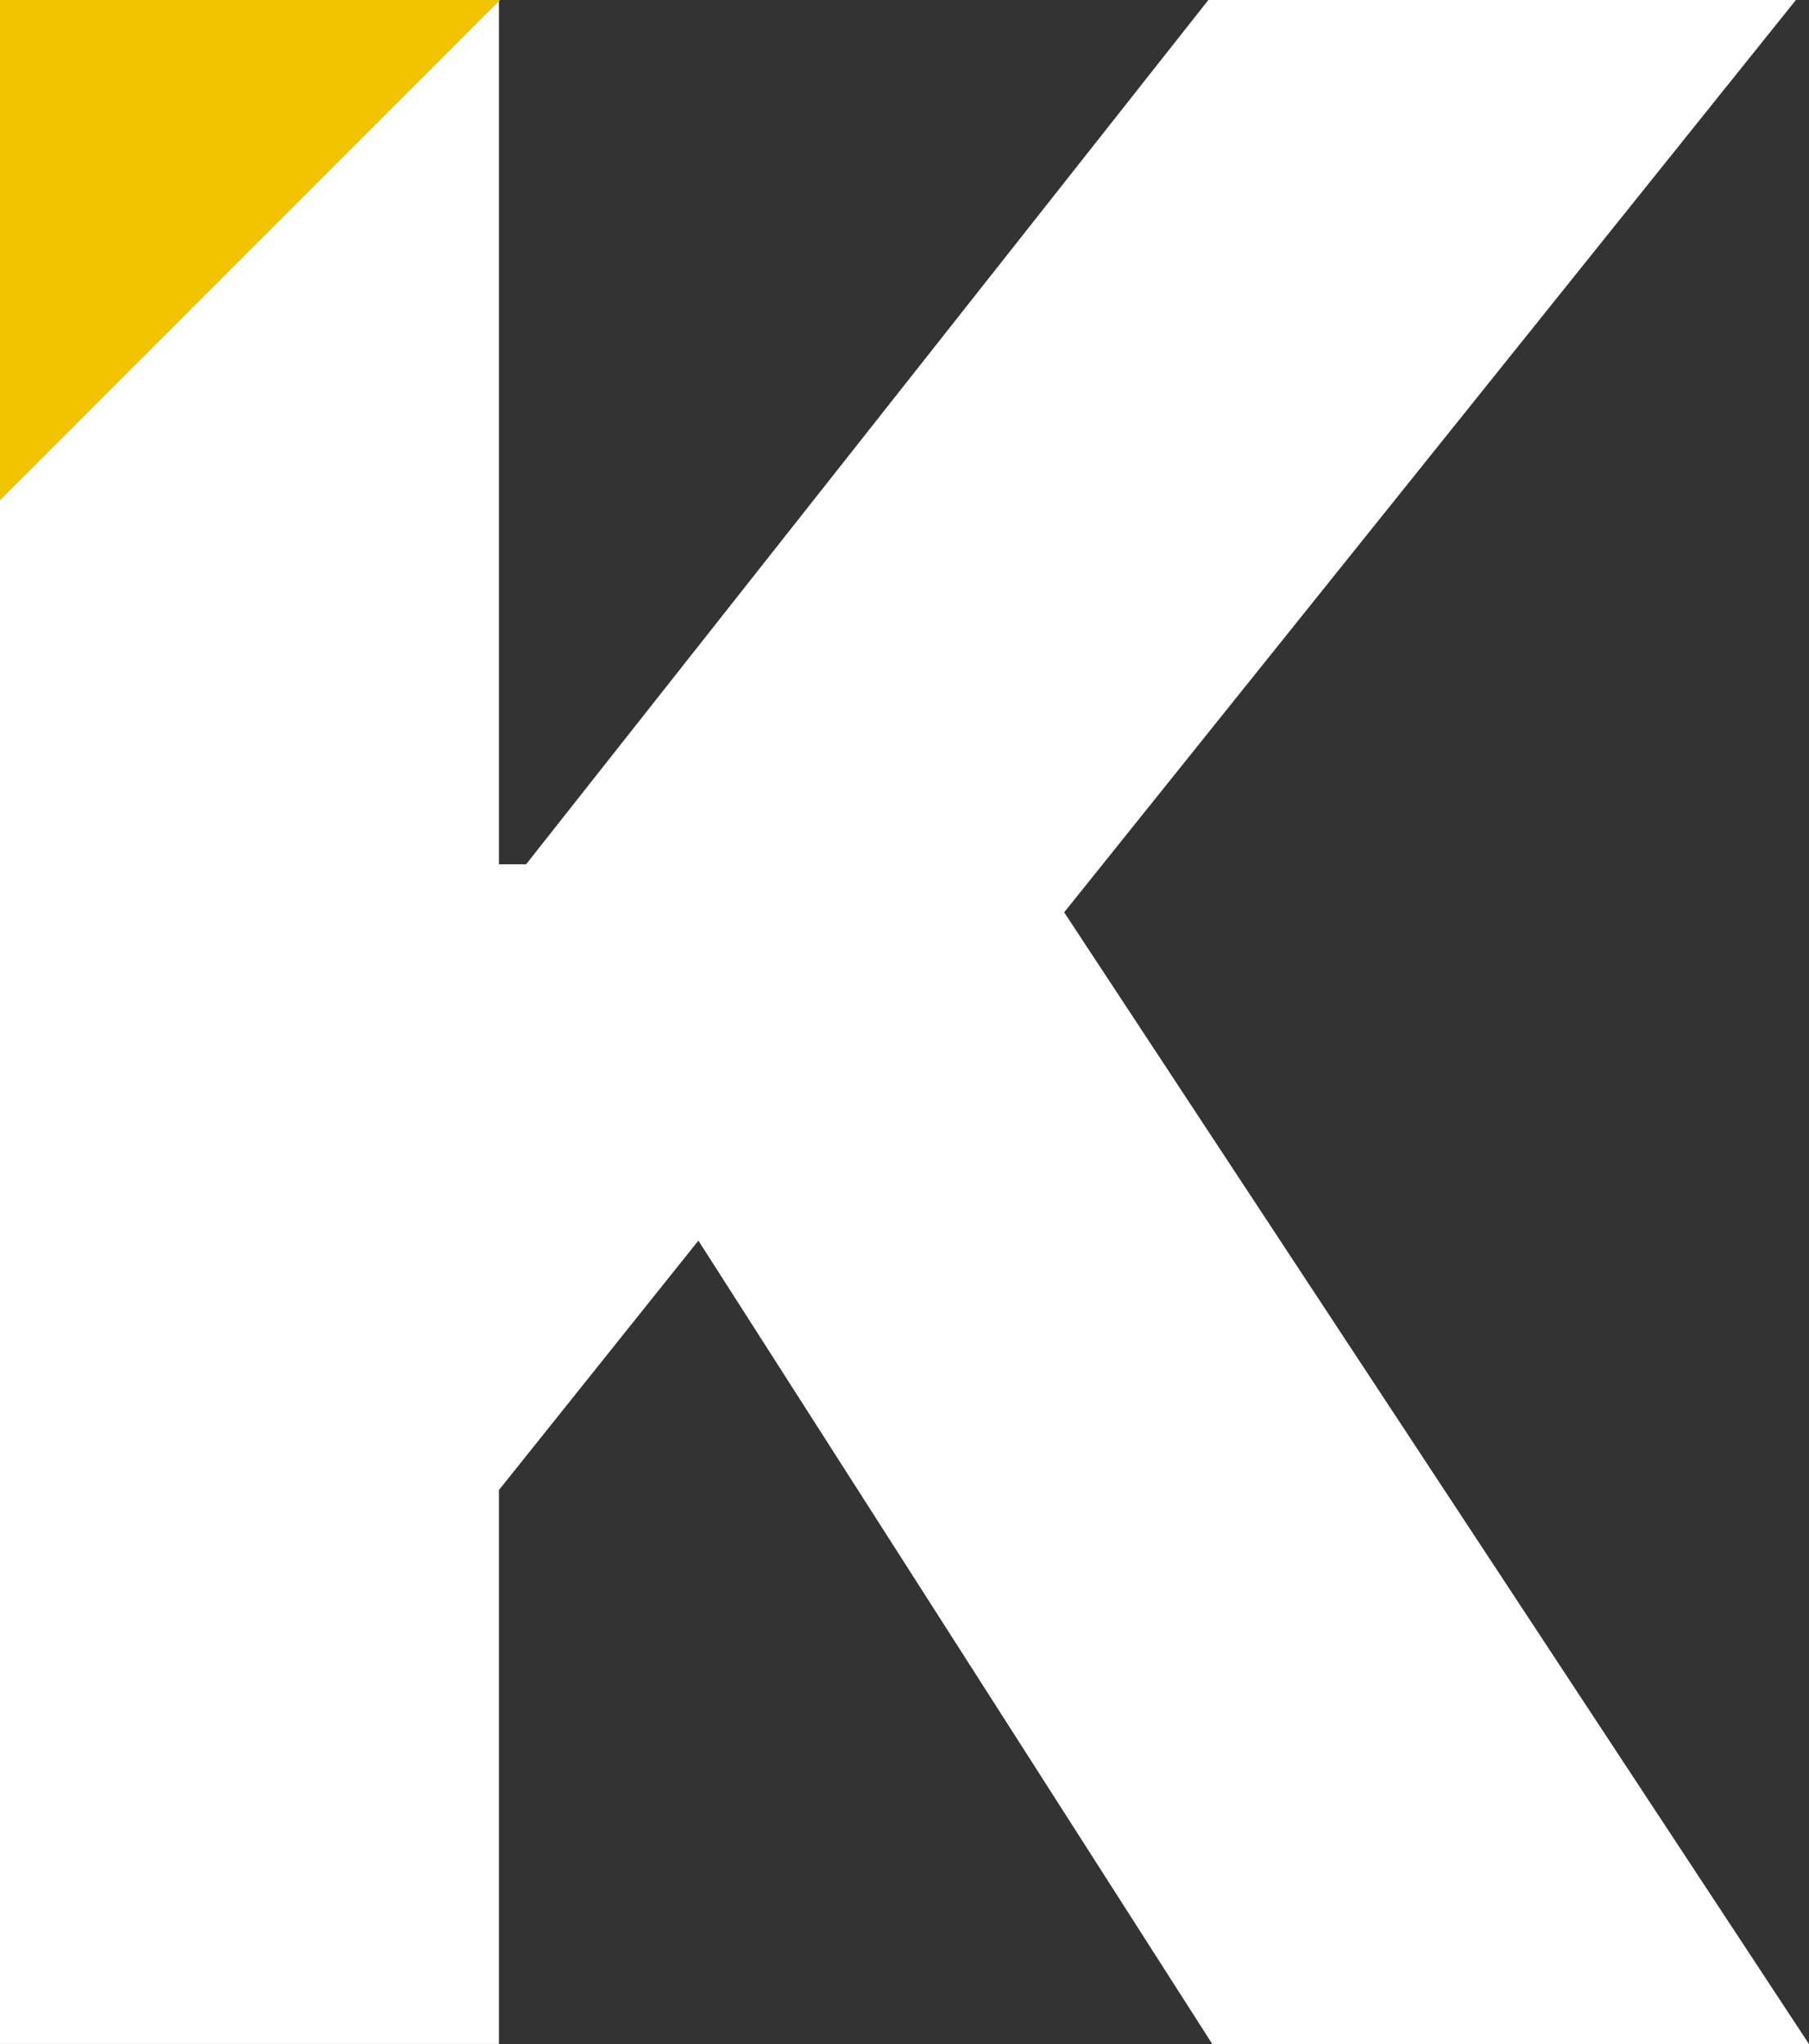
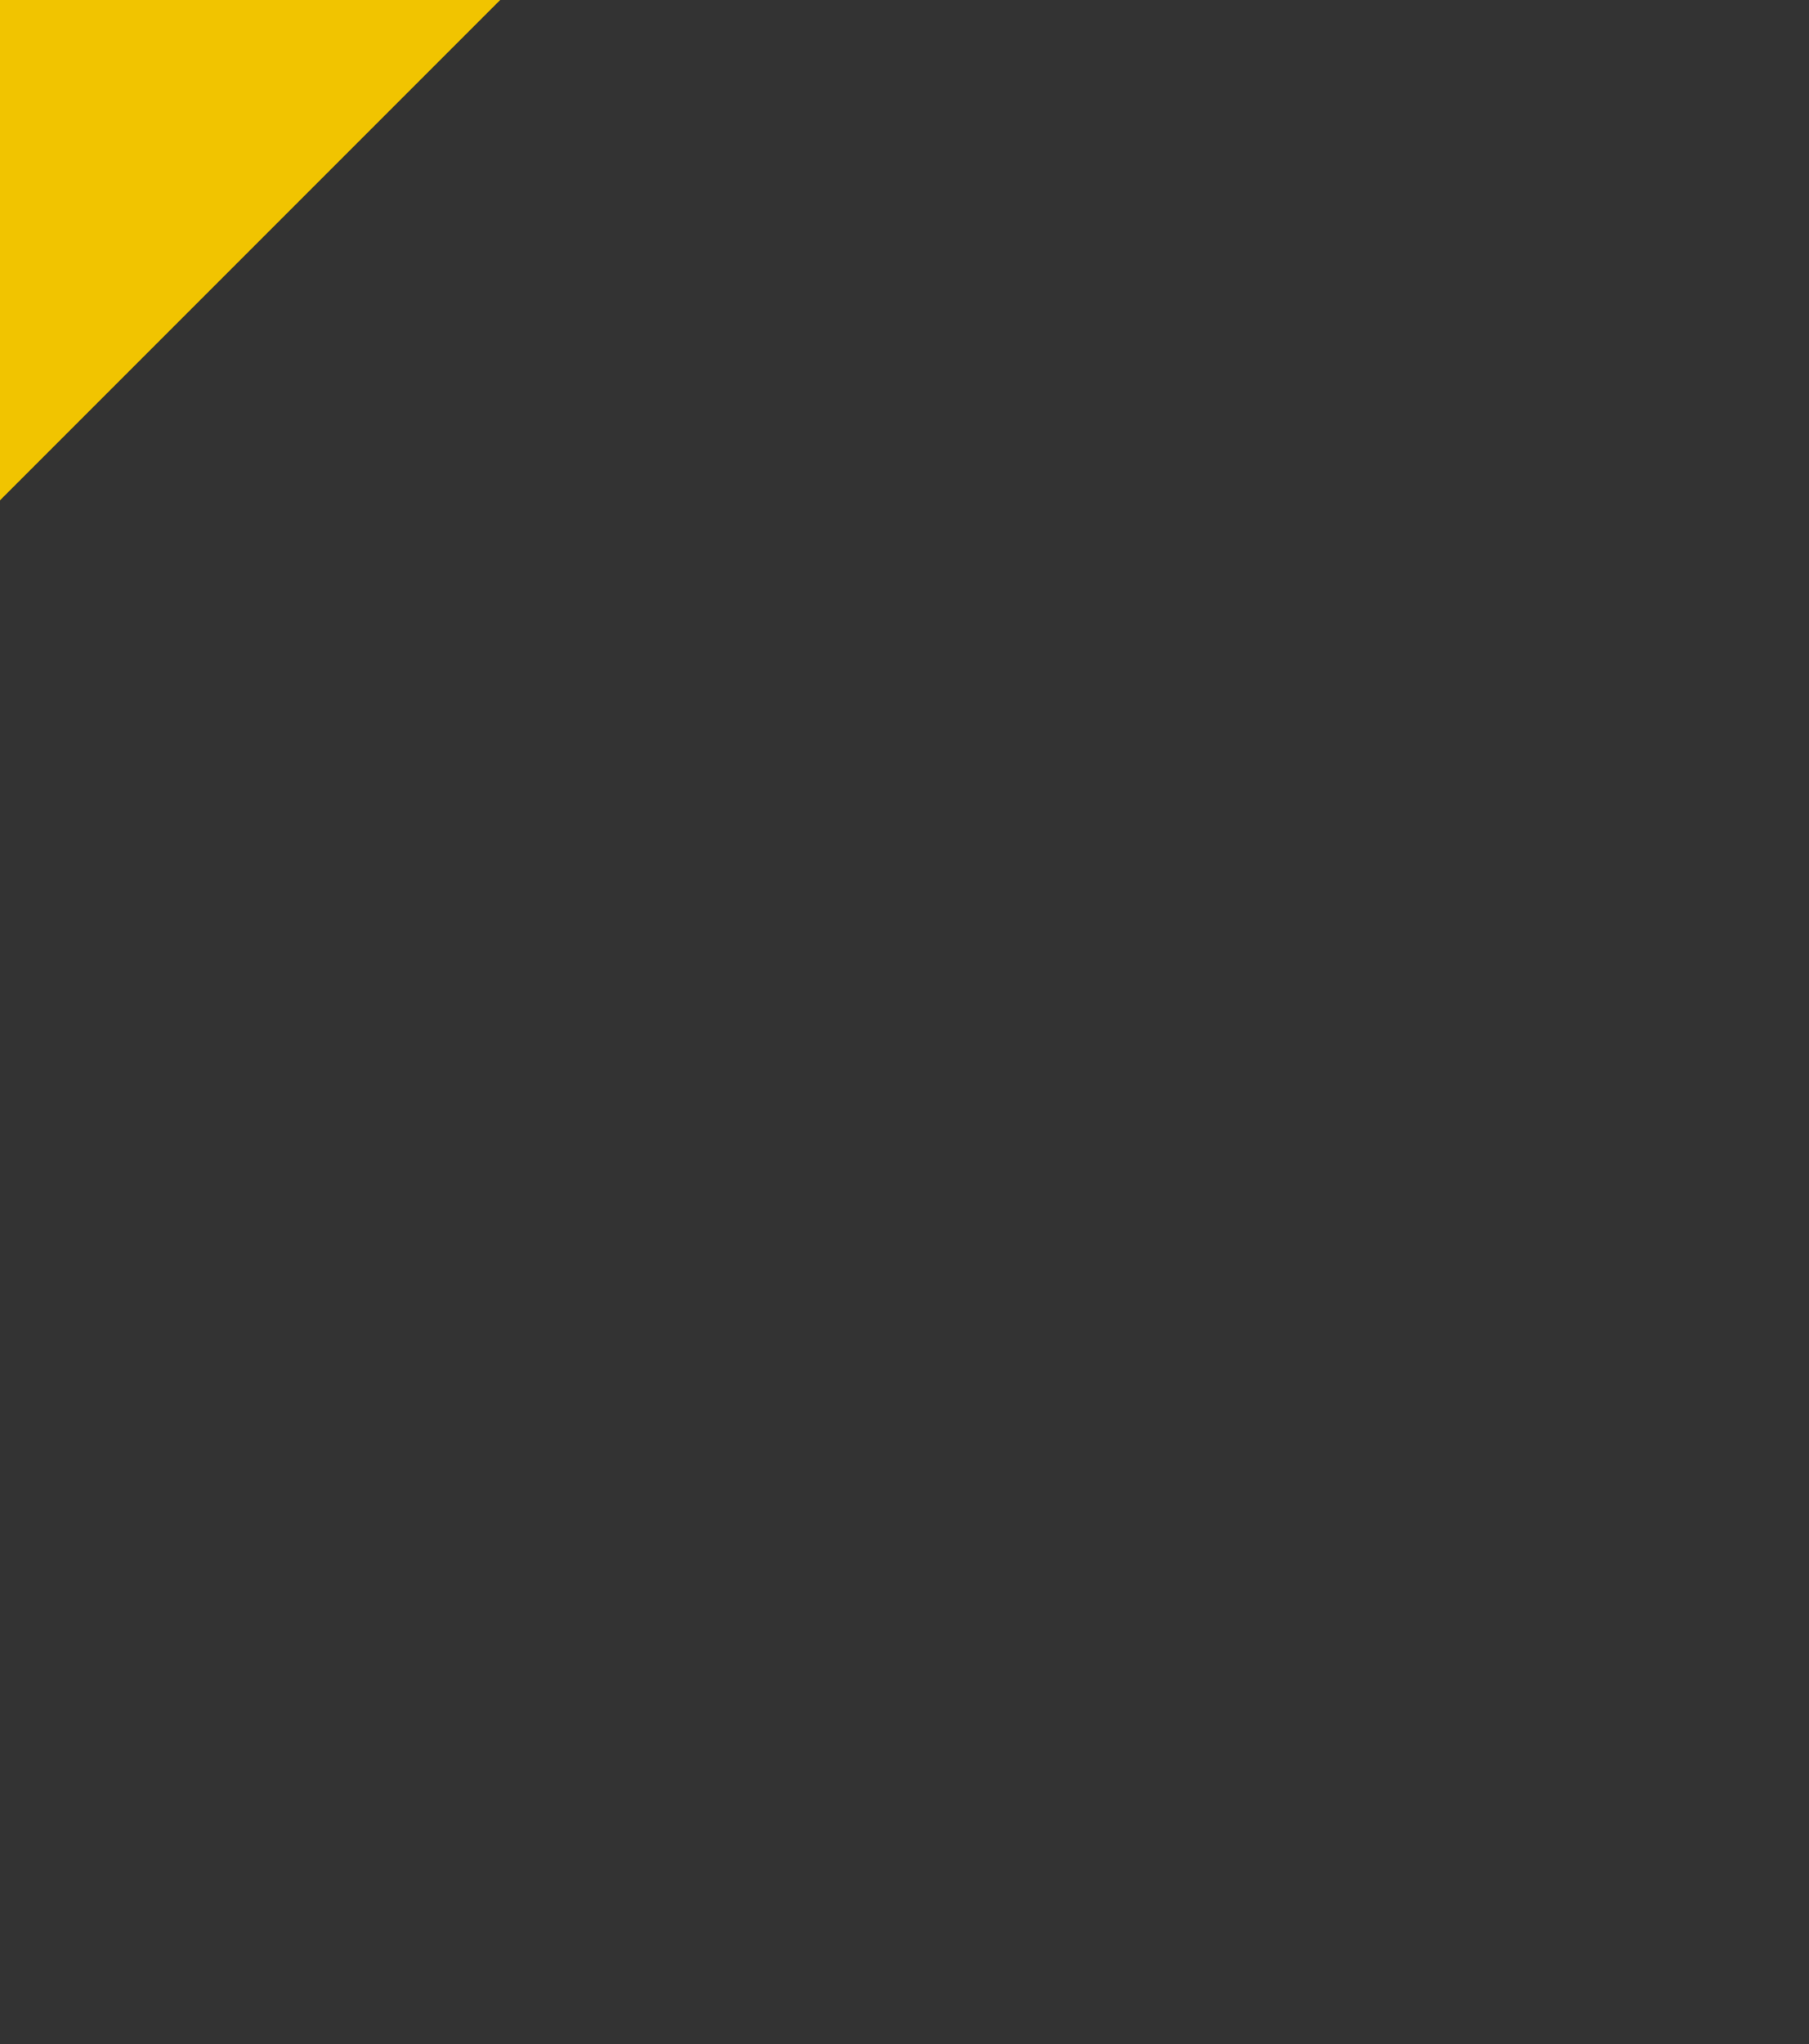
<svg xmlns="http://www.w3.org/2000/svg" id="b" viewBox="0 0 114.54 129.39" width="114.54" height="129.39">
  <rect x="0" y="0" width="114.54" height="129.39" fill="#333333" stroke="none" />
  <defs>
    <style>.d{fill:#fff;}.d,.e{stroke-width:0px;}.e{fill:#f1c400;}</style>
  </defs>
  <g id="c">
-     <path class="d" d="M0,129.39V0h31.59v54.71h1.72L76.51,0h37.2l-46.33,57.75,47.16,71.64h-37.78l-32.54-50.86-12.63,15.79v35.06H0Z" />
    <polygon class="e" points="0 31.67 0 0 31.67 0 0 31.67" />
  </g>
</svg>